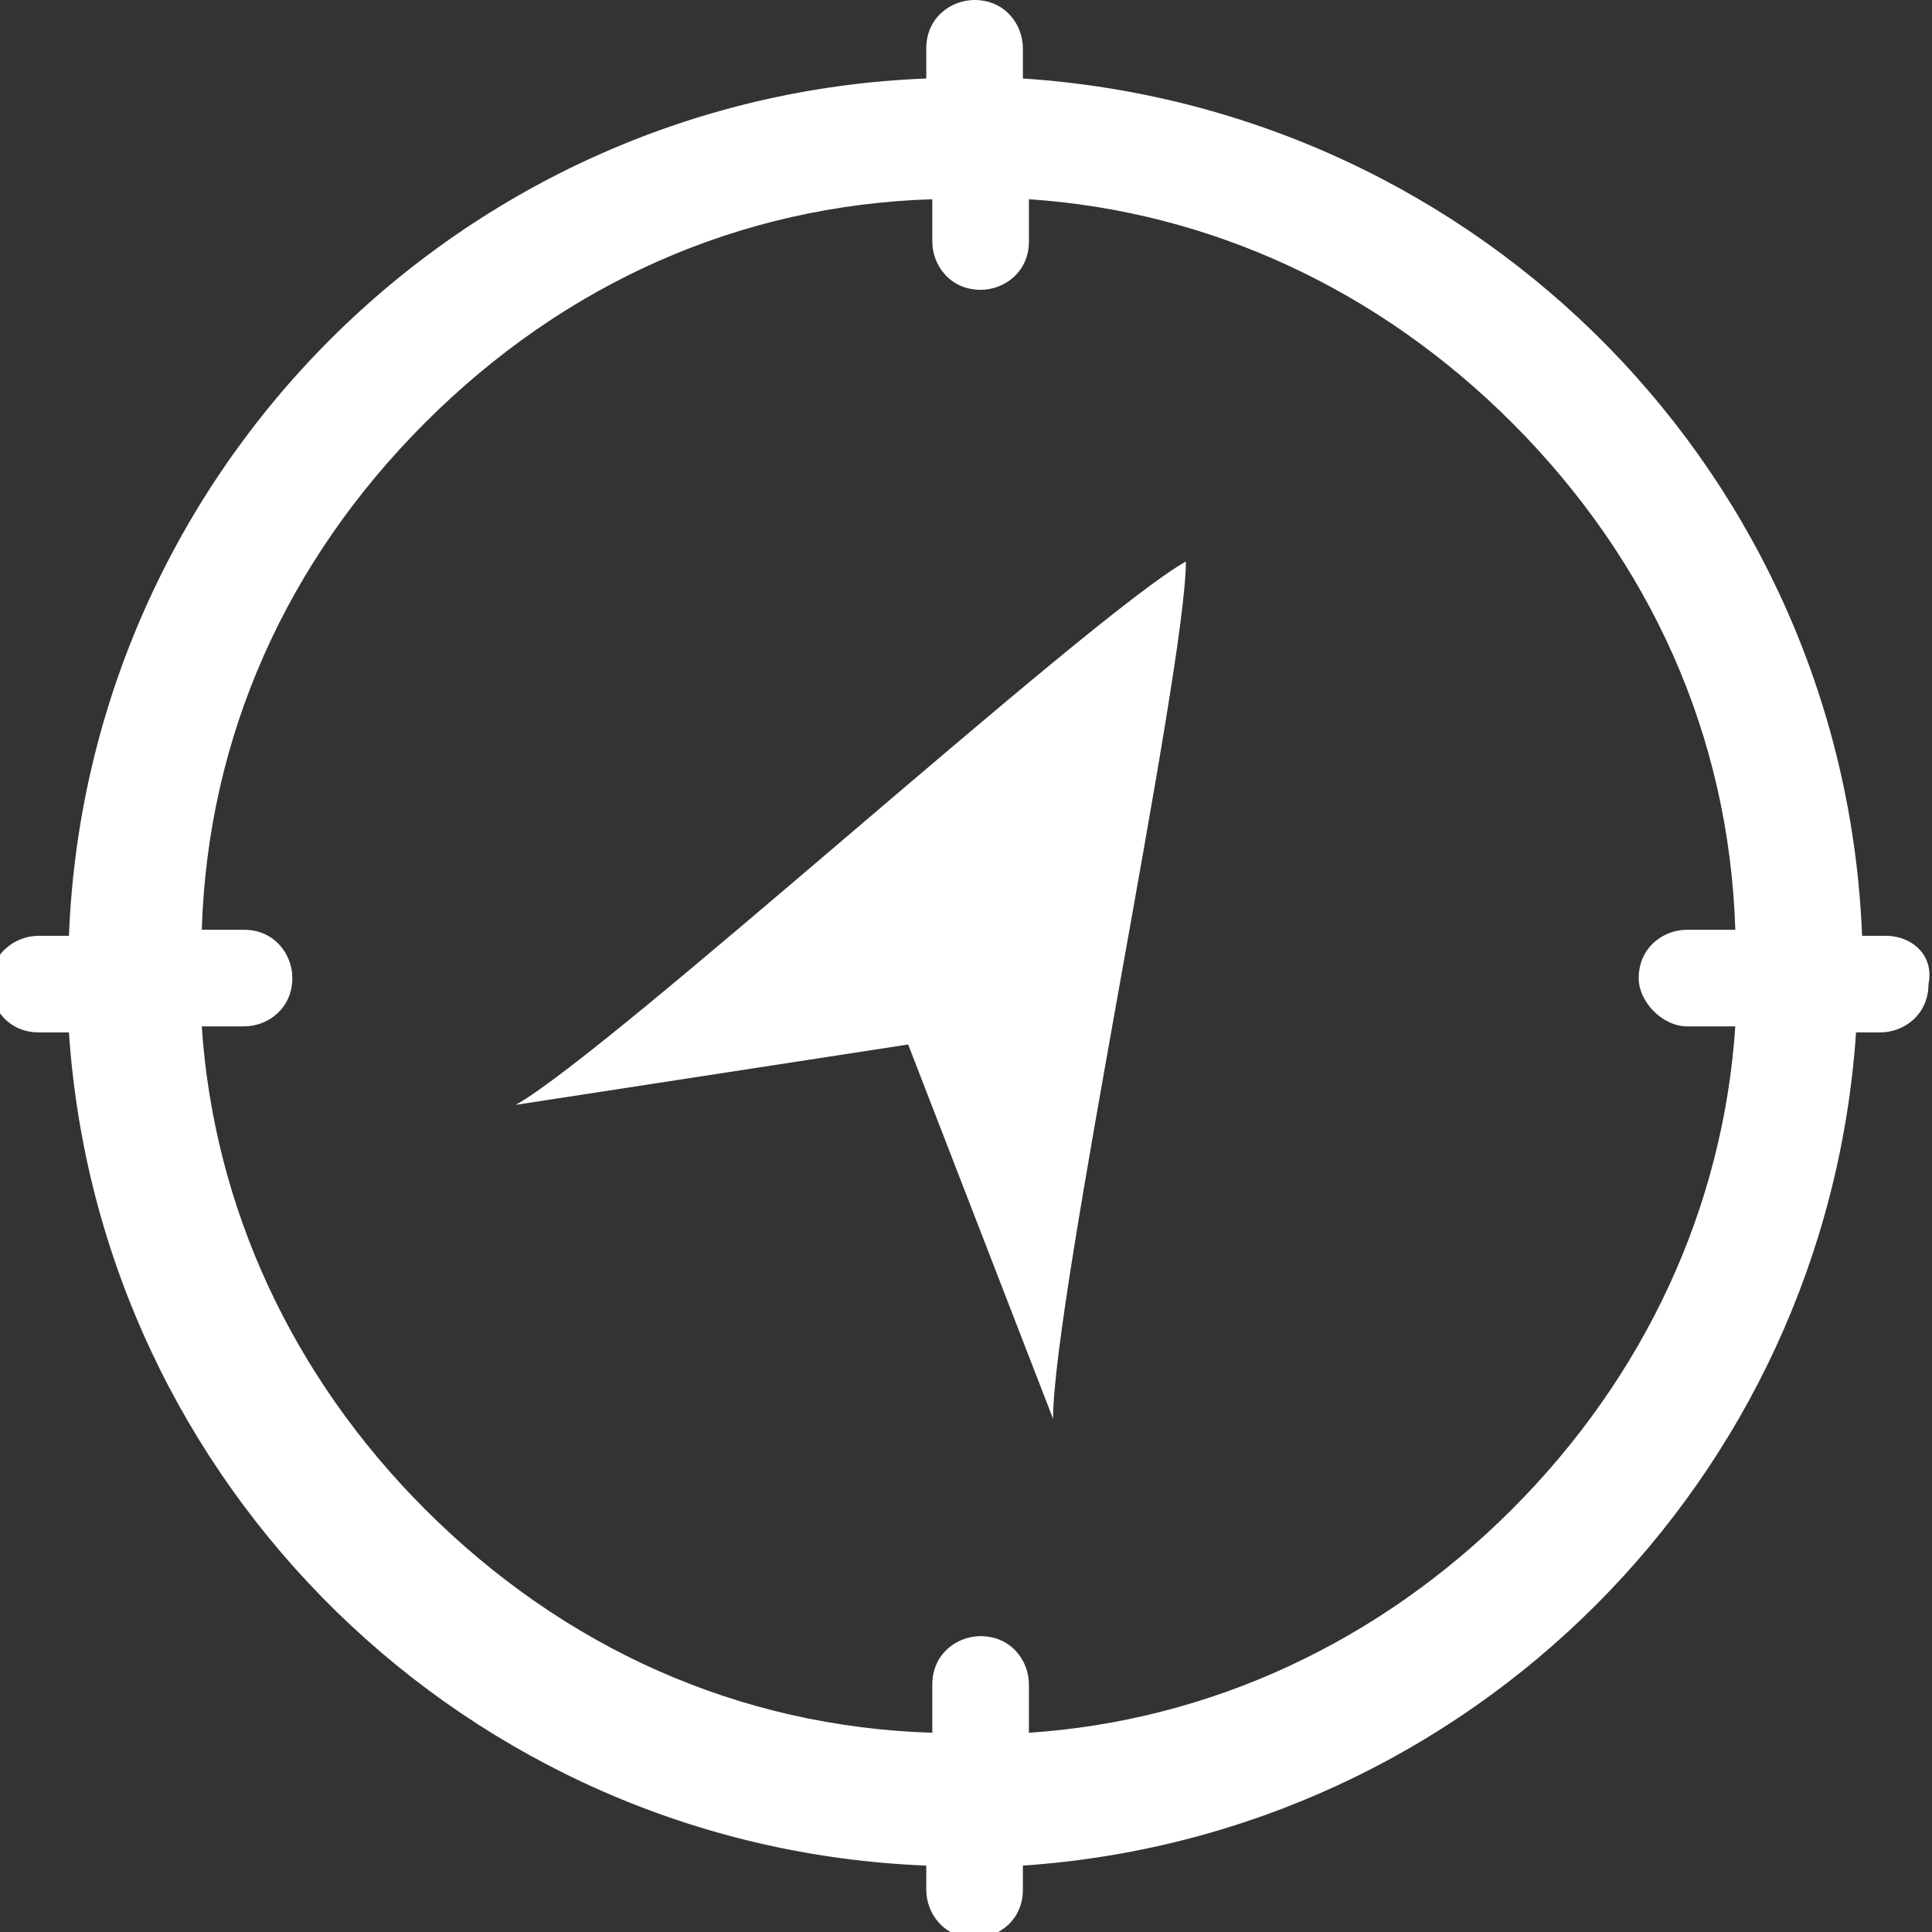
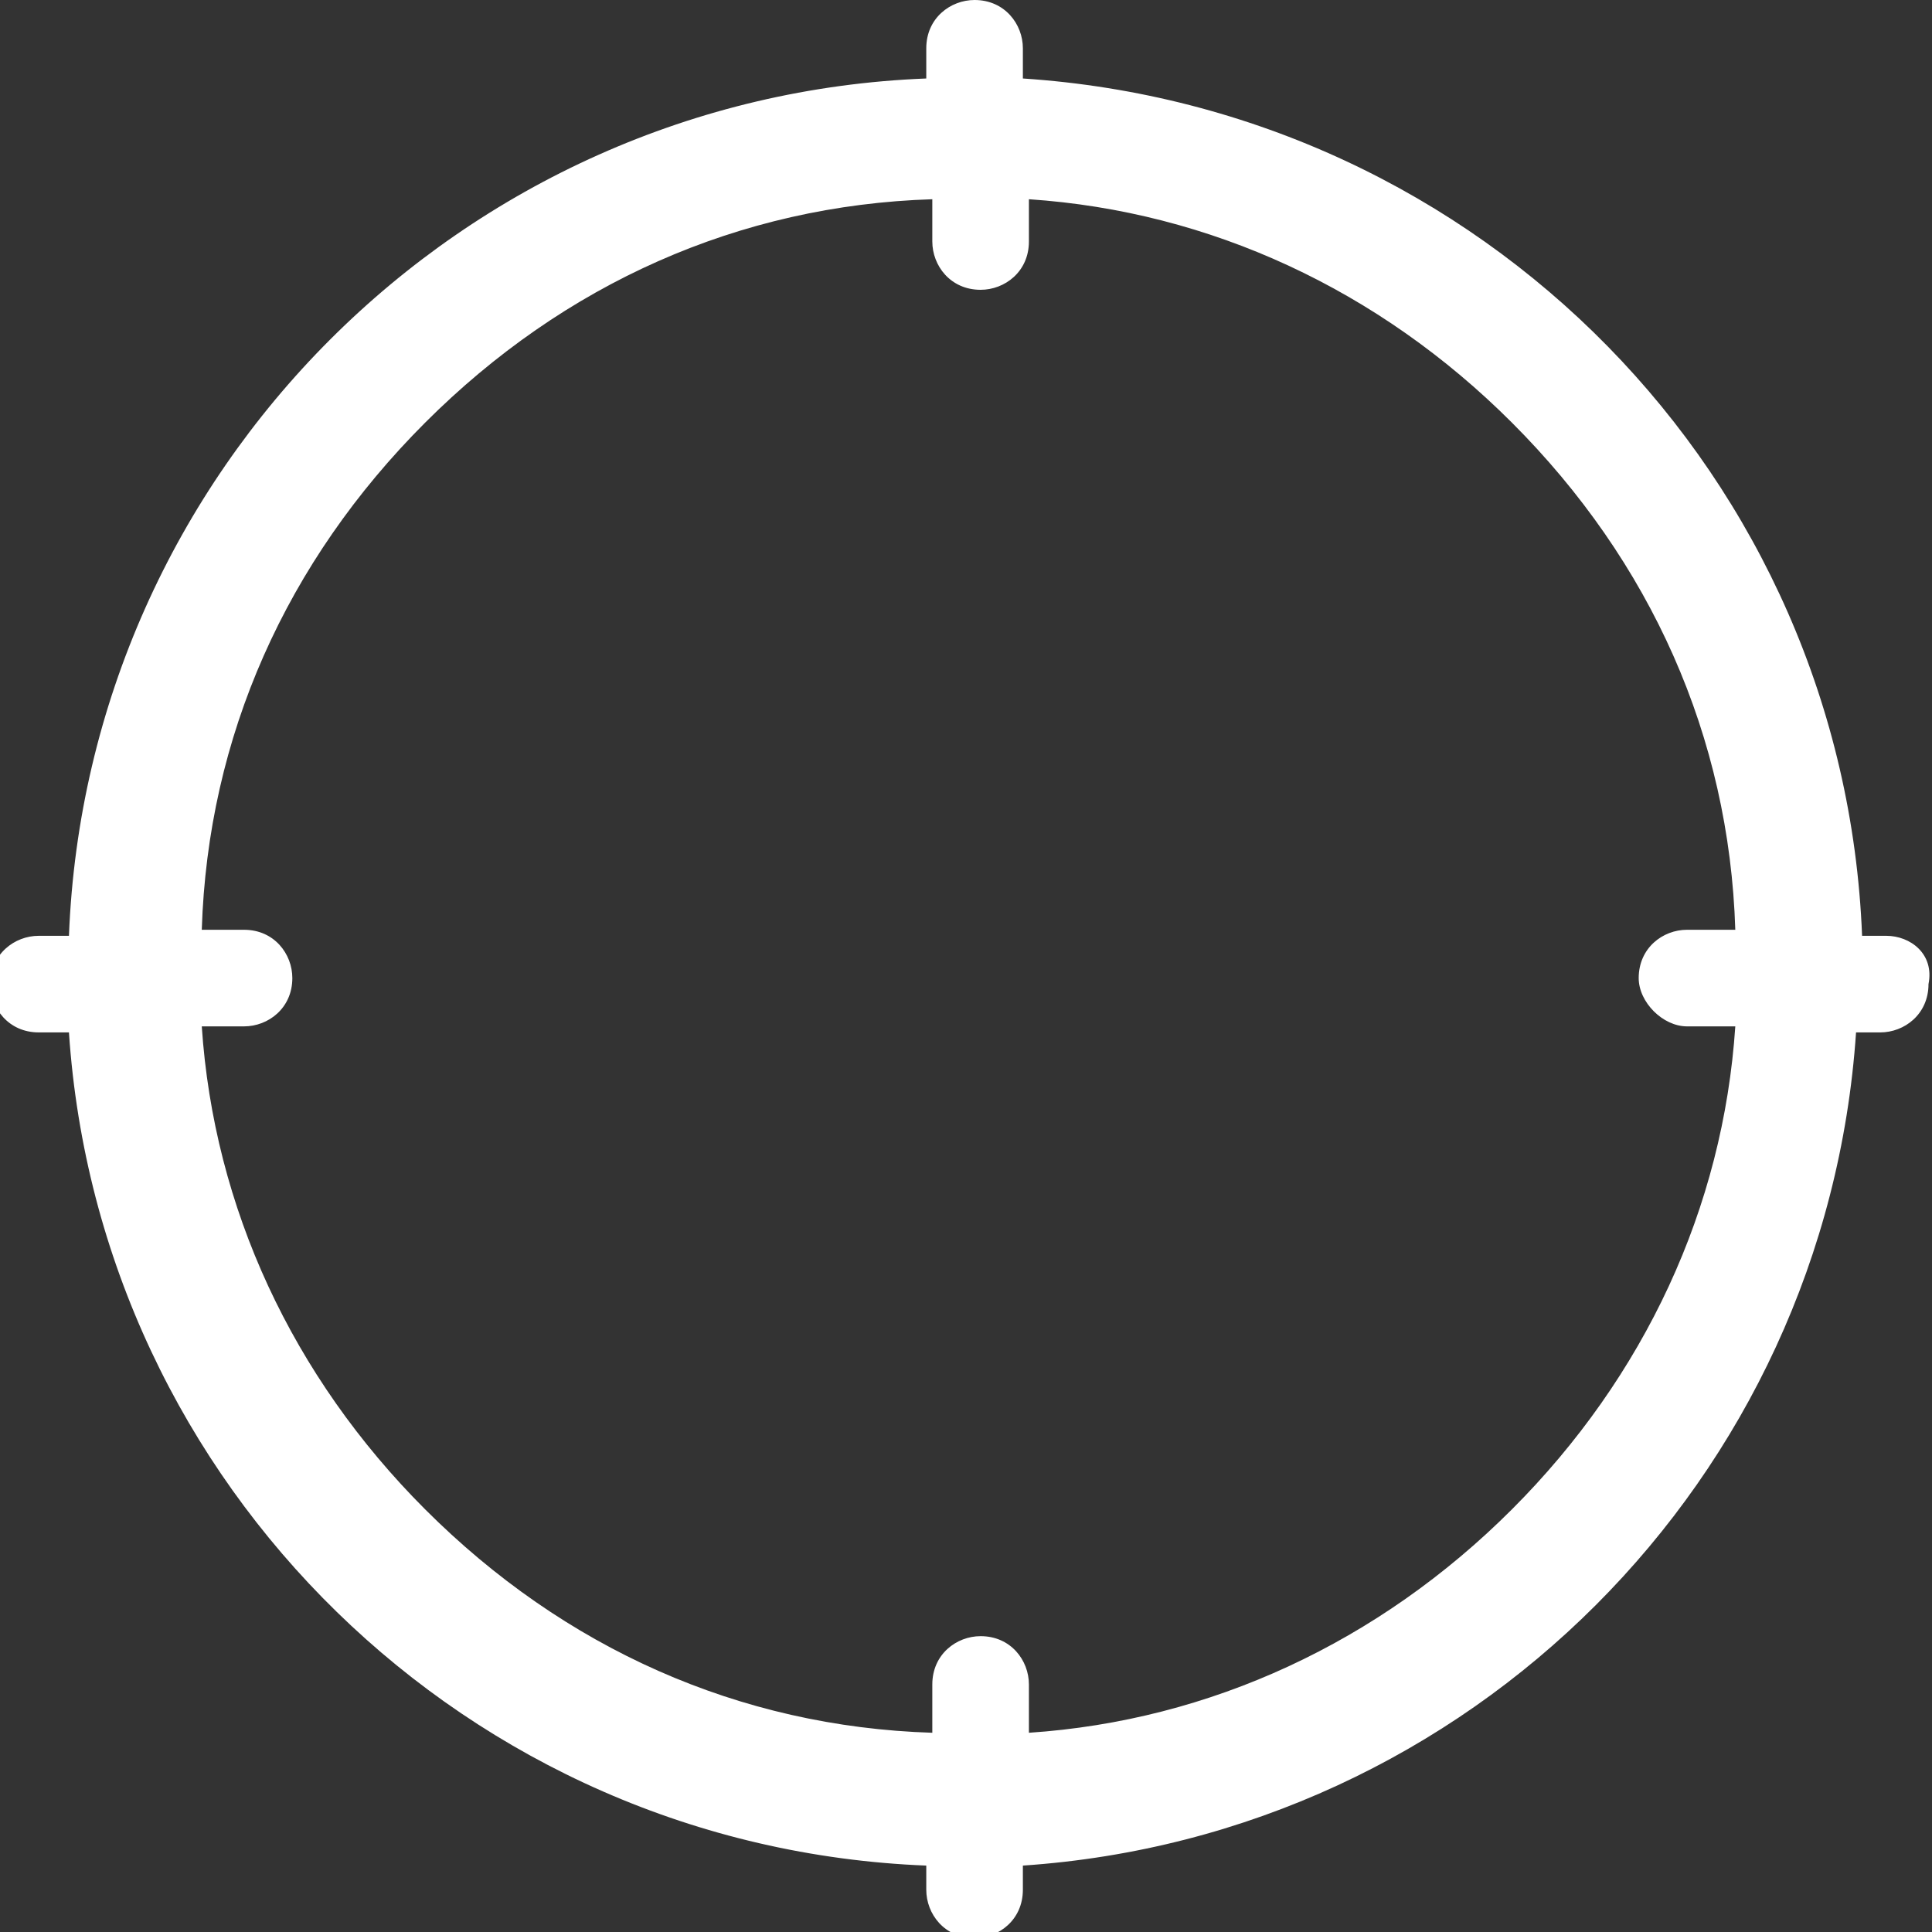
<svg xmlns="http://www.w3.org/2000/svg" version="1.1" id="Layer_1" x="0px" y="0px" viewBox="0 0 32 32" style="enable-background:new 0 0 32 32;" xml:space="preserve">
  <rect x="0" y="0" width="32" height="32" fill="#333333" stroke="none" />
  <style type="text/css"> .st0{fill:none;} .st1{fill:#FFFFFF;} </style>
  <g id="Group_19_00000033354629164480160740000005279882803481907110_" transform="translate(-897.258 847)">
-     <path class="st0" d="M913.3-845.7c8.2,0,14.8,6.6,14.8,14.8c0,8.2-6.6,14.8-14.8,14.8c-8.2,0-14.8-6.6-14.8-14.8l0,0 C898.5-839.1,905.1-845.7,913.3-845.7z" />
    <path class="st1" d="M928.5-831.5C928.5-831.5,928.5-831.5,928.5-831.5l-0.4,0c-0.3-7.6-6.3-13.7-13.9-14.2l0-0.5 c0-0.4-0.3-0.8-0.8-0.8c0,0,0,0,0,0c-0.4,0-0.8,0.3-0.8,0.8l0,0.5c-7.7,0.3-13.9,6.5-14.2,14.2l-0.5,0c-0.4,0-0.8,0.3-0.8,0.8 c0,0.4,0.3,0.8,0.8,0.8c0,0,0,0,0,0l0.5,0c0.5,7.5,6.6,13.5,14.2,13.8l0,0.4c0,0.4,0.3,0.8,0.8,0.8c0,0,0,0,0,0 c0.4,0,0.8-0.3,0.8-0.8l0-0.4c7.4-0.5,13.3-6.4,13.8-13.8l0.4,0c0.4,0,0.8-0.3,0.8-0.8C929.3-831.2,928.9-831.5,928.5-831.5z M925.2-830C925.2-830,925.2-830,925.2-830l0.8,0c-0.2,3-1.5,5.8-3.7,8c-2.2,2.2-5,3.5-8,3.7l0-0.8c0-0.4-0.3-0.8-0.8-0.8 c0,0,0,0,0,0c-0.4,0-0.8,0.3-0.8,0.8l0,0.8c-3.2-0.1-6.1-1.4-8.4-3.7c-2.2-2.2-3.5-5-3.7-8l0.7,0c0.4,0,0.8-0.3,0.8-0.8 c0-0.4-0.3-0.8-0.8-0.8c0,0,0,0,0,0l-0.7,0c0.1-3.2,1.4-6.1,3.7-8.4c2.3-2.3,5.2-3.6,8.4-3.7l0,0.7c0,0.4,0.3,0.8,0.8,0.8 c0,0,0,0,0,0c0.4,0,0.8-0.3,0.8-0.8l0-0.7c3,0.2,5.8,1.5,8,3.7c2.3,2.3,3.6,5.2,3.7,8.4l-0.8,0c-0.4,0-0.8,0.3-0.8,0.8 C924.4-830.4,924.8-830,925.2-830z" />
-     <path id="Path_23_00000114753158659185983670000004415008591780004262_" class="st1" d="M916.9-837.7c-1.6,0.9-9.5,8.1-11.1,9 l6.5-1l2.4,6.2C914.7-825.5,916.9-835.9,916.9-837.7z" />
  </g>
</svg>